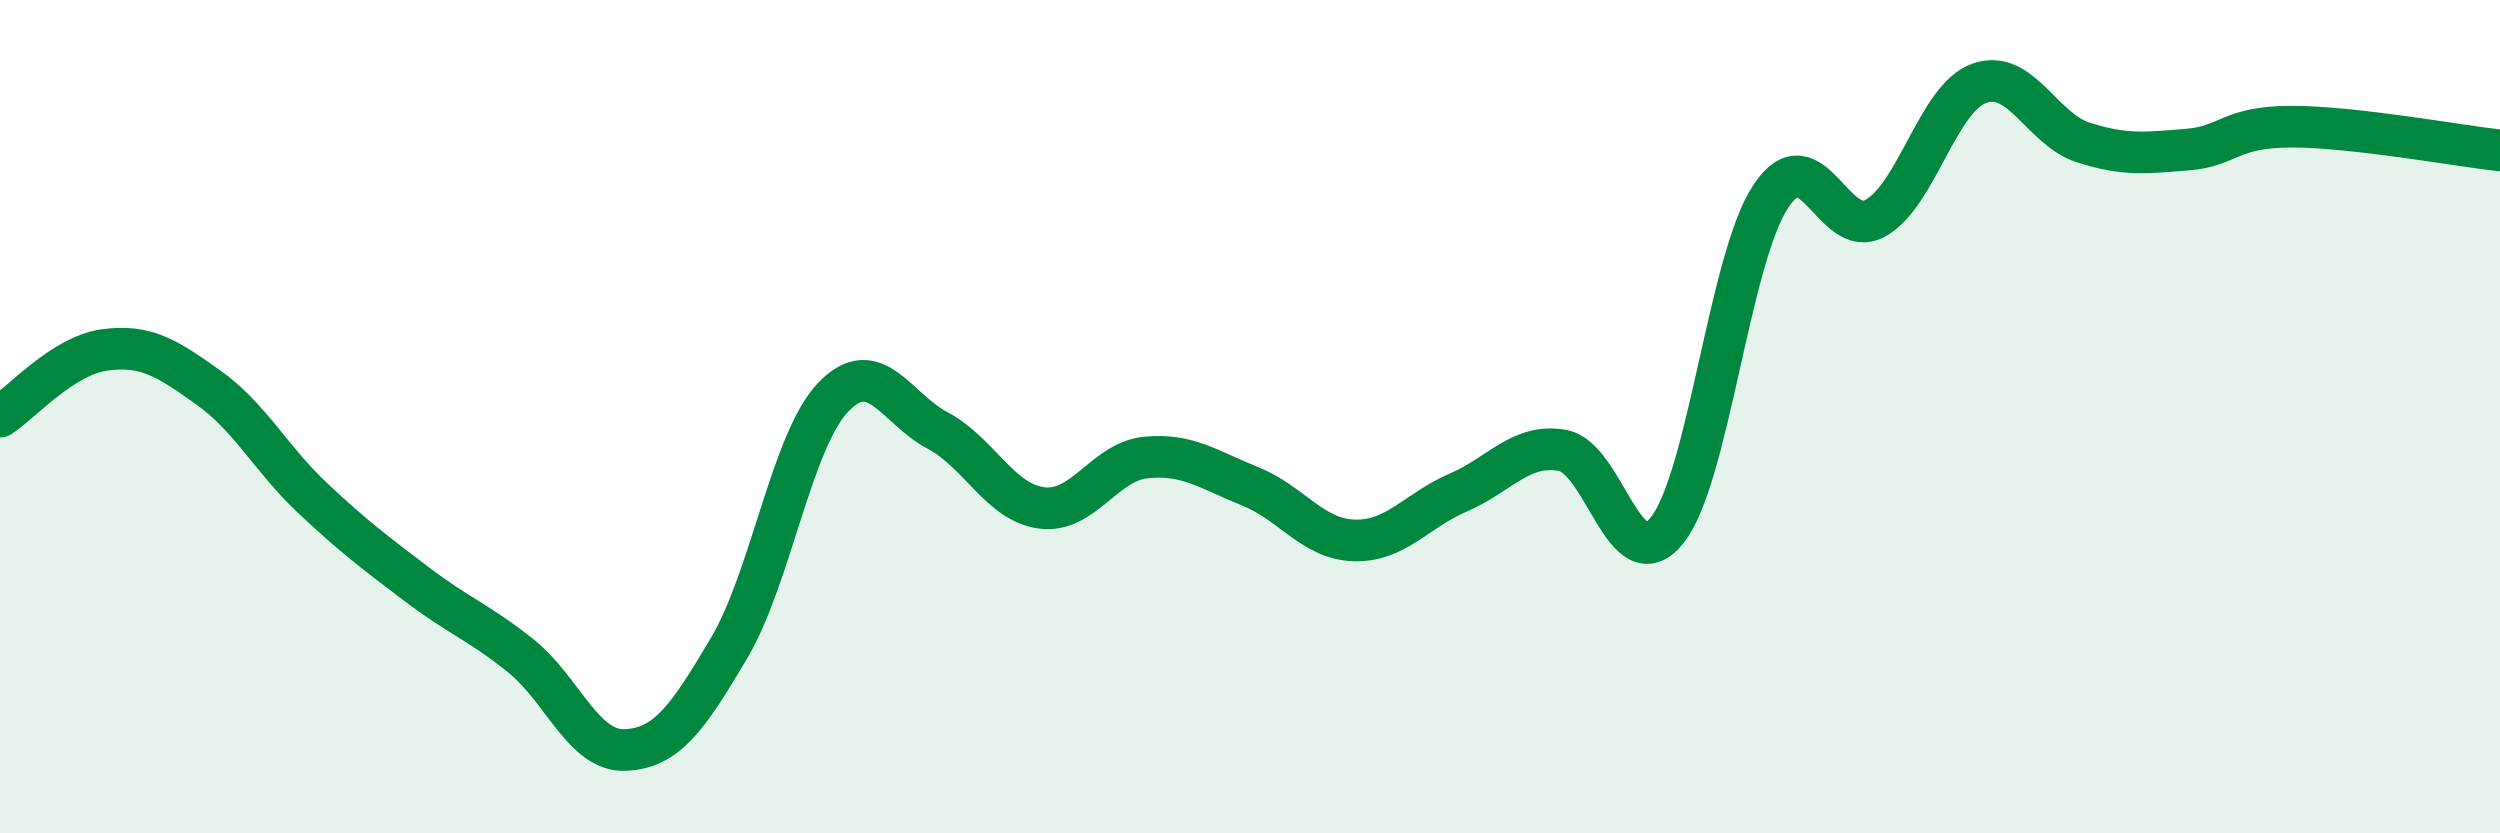
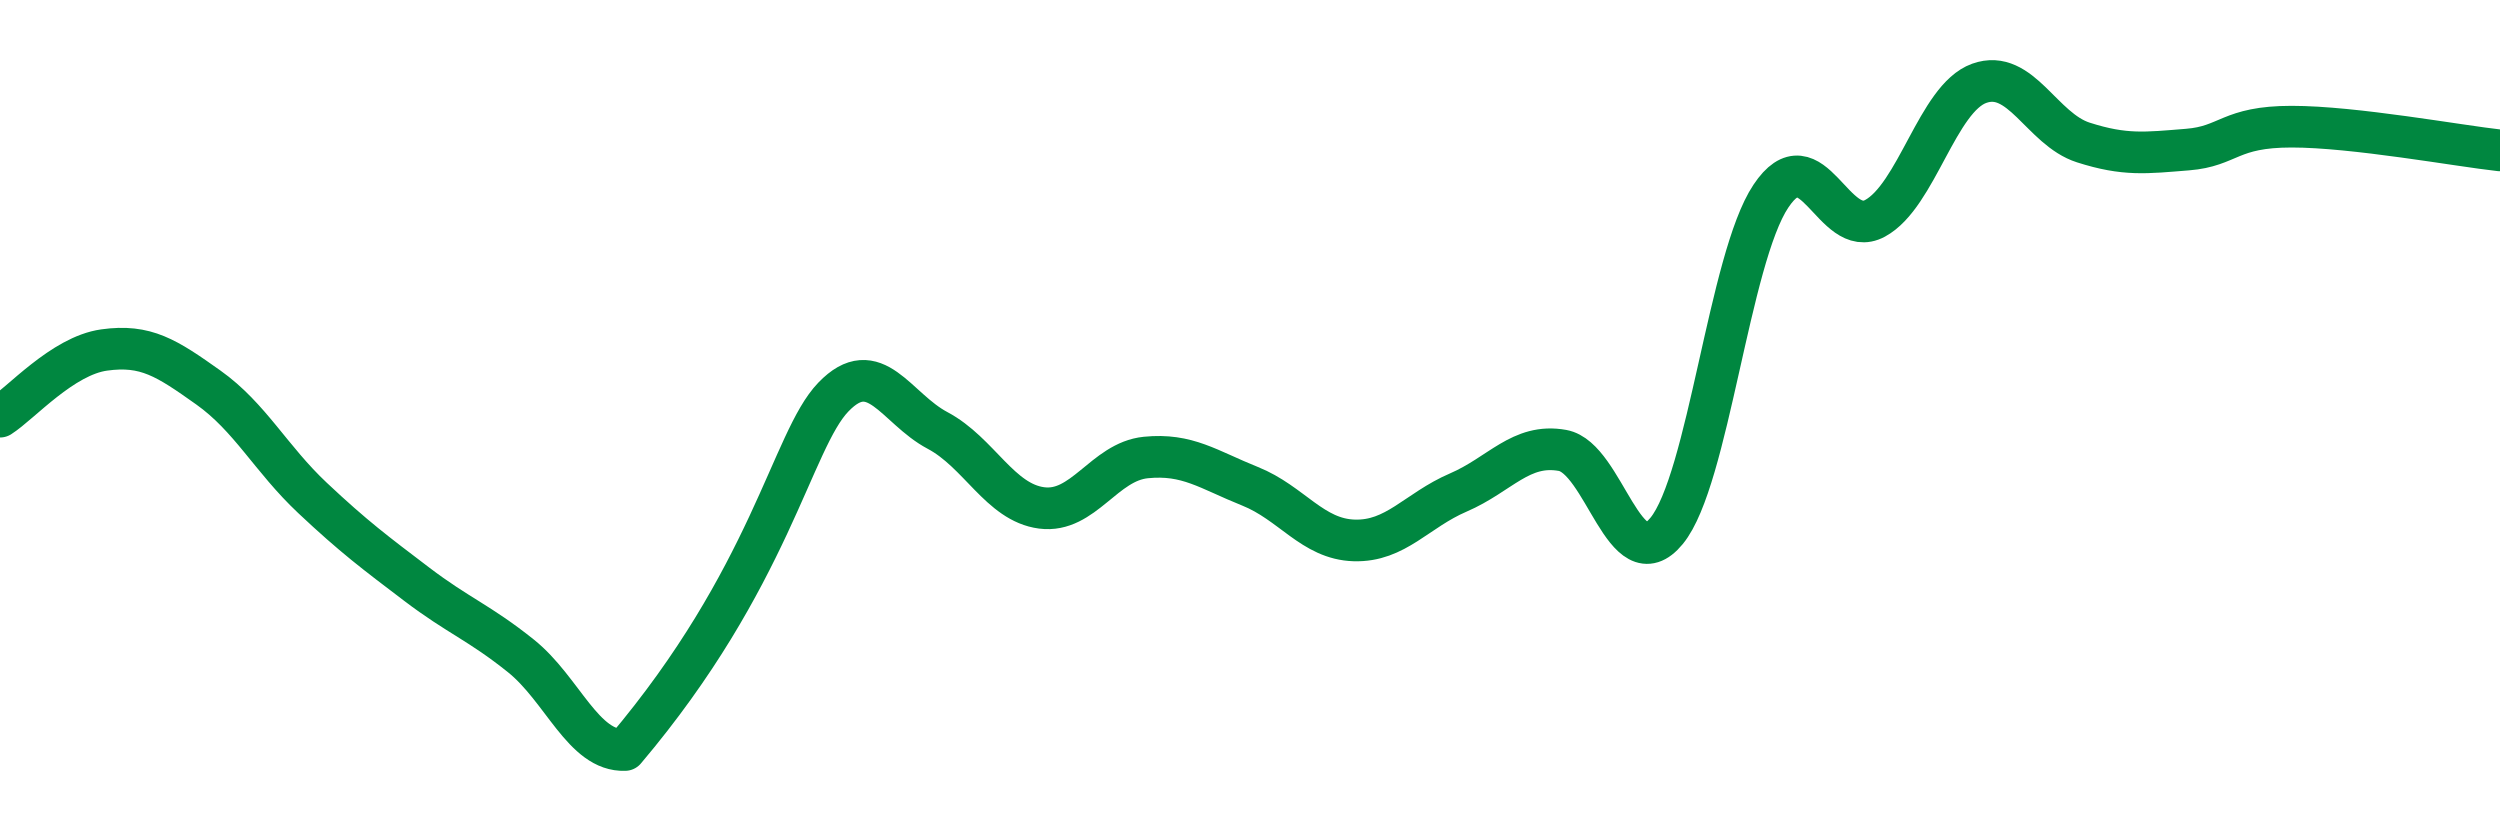
<svg xmlns="http://www.w3.org/2000/svg" width="60" height="20" viewBox="0 0 60 20">
-   <path d="M 0,10 C 0.5,9.68 1.5,8.54 2.5,8.4 C 3.5,8.26 4,8.59 5,9.3 C 6,10.01 6.5,11.01 7.5,11.95 C 8.5,12.89 9,13.26 10,14.02 C 11,14.78 11.5,14.94 12.5,15.74 C 13.5,16.54 14,18.04 15,18 C 16,17.96 16.5,17.24 17.5,15.55 C 18.5,13.86 19,10.57 20,9.53 C 21,8.49 21.5,9.8 22.5,10.33 C 23.5,10.86 24,12.06 25,12.19 C 26,12.32 26.5,11.08 27.5,10.98 C 28.5,10.88 29,11.27 30,11.67 C 31,12.07 31.5,12.94 32.5,12.97 C 33.5,13 34,12.25 35,11.82 C 36,11.39 36.5,10.63 37.5,10.81 C 38.5,10.99 39,13.96 40,12.74 C 41,11.52 41.5,6.21 42.5,4.71 C 43.5,3.21 44,5.78 45,5.24 C 46,4.7 46.5,2.36 47.5,2 C 48.5,1.64 49,3.1 50,3.42 C 51,3.74 51.5,3.67 52.5,3.59 C 53.5,3.51 53.5,3.04 55,3.04 C 56.5,3.04 59,3.5 60,3.61L60 20L0 20Z" fill="#008740" opacity="0.1" stroke-linecap="round" stroke-linejoin="round" />
-   <path d="M 0,10 C 0.5,9.68 1.5,8.54 2.5,8.4 C 3.5,8.26 4,8.59 5,9.3 C 6,10.01 6.5,11.01 7.5,11.95 C 8.5,12.89 9,13.26 10,14.02 C 11,14.78 11.5,14.94 12.5,15.74 C 13.5,16.54 14,18.04 15,18 C 16,17.96 16.5,17.24 17.5,15.55 C 18.5,13.86 19,10.57 20,9.53 C 21,8.49 21.5,9.8 22.5,10.33 C 23.5,10.86 24,12.06 25,12.19 C 26,12.32 26.5,11.08 27.5,10.98 C 28.5,10.88 29,11.27 30,11.67 C 31,12.07 31.5,12.94 32.5,12.97 C 33.5,13 34,12.25 35,11.82 C 36,11.39 36.5,10.63 37.5,10.81 C 38.5,10.99 39,13.96 40,12.74 C 41,11.52 41.5,6.21 42.5,4.71 C 43.5,3.21 44,5.78 45,5.24 C 46,4.7 46.5,2.36 47.5,2 C 48.5,1.64 49,3.1 50,3.42 C 51,3.74 51.5,3.67 52.5,3.59 C 53.5,3.51 53.5,3.04 55,3.04 C 56.5,3.04 59,3.5 60,3.61" stroke="#008740" stroke-width="1" fill="none" stroke-linecap="round" stroke-linejoin="round" />
+   <path d="M 0,10 C 0.5,9.68 1.5,8.54 2.5,8.4 C 3.5,8.26 4,8.59 5,9.3 C 6,10.01 6.5,11.01 7.5,11.95 C 8.5,12.89 9,13.26 10,14.02 C 11,14.78 11.5,14.94 12.5,15.74 C 13.5,16.54 14,18.04 15,18 C 18.5,13.86 19,10.57 20,9.53 C 21,8.49 21.5,9.8 22.5,10.33 C 23.5,10.86 24,12.06 25,12.19 C 26,12.32 26.5,11.08 27.5,10.98 C 28.5,10.88 29,11.27 30,11.67 C 31,12.07 31.5,12.94 32.5,12.97 C 33.5,13 34,12.25 35,11.82 C 36,11.39 36.5,10.63 37.5,10.81 C 38.5,10.99 39,13.96 40,12.74 C 41,11.52 41.5,6.21 42.5,4.71 C 43.5,3.21 44,5.78 45,5.24 C 46,4.7 46.5,2.36 47.5,2 C 48.5,1.64 49,3.1 50,3.42 C 51,3.74 51.5,3.67 52.5,3.59 C 53.5,3.51 53.5,3.04 55,3.04 C 56.5,3.04 59,3.5 60,3.61" stroke="#008740" stroke-width="1" fill="none" stroke-linecap="round" stroke-linejoin="round" />
</svg>